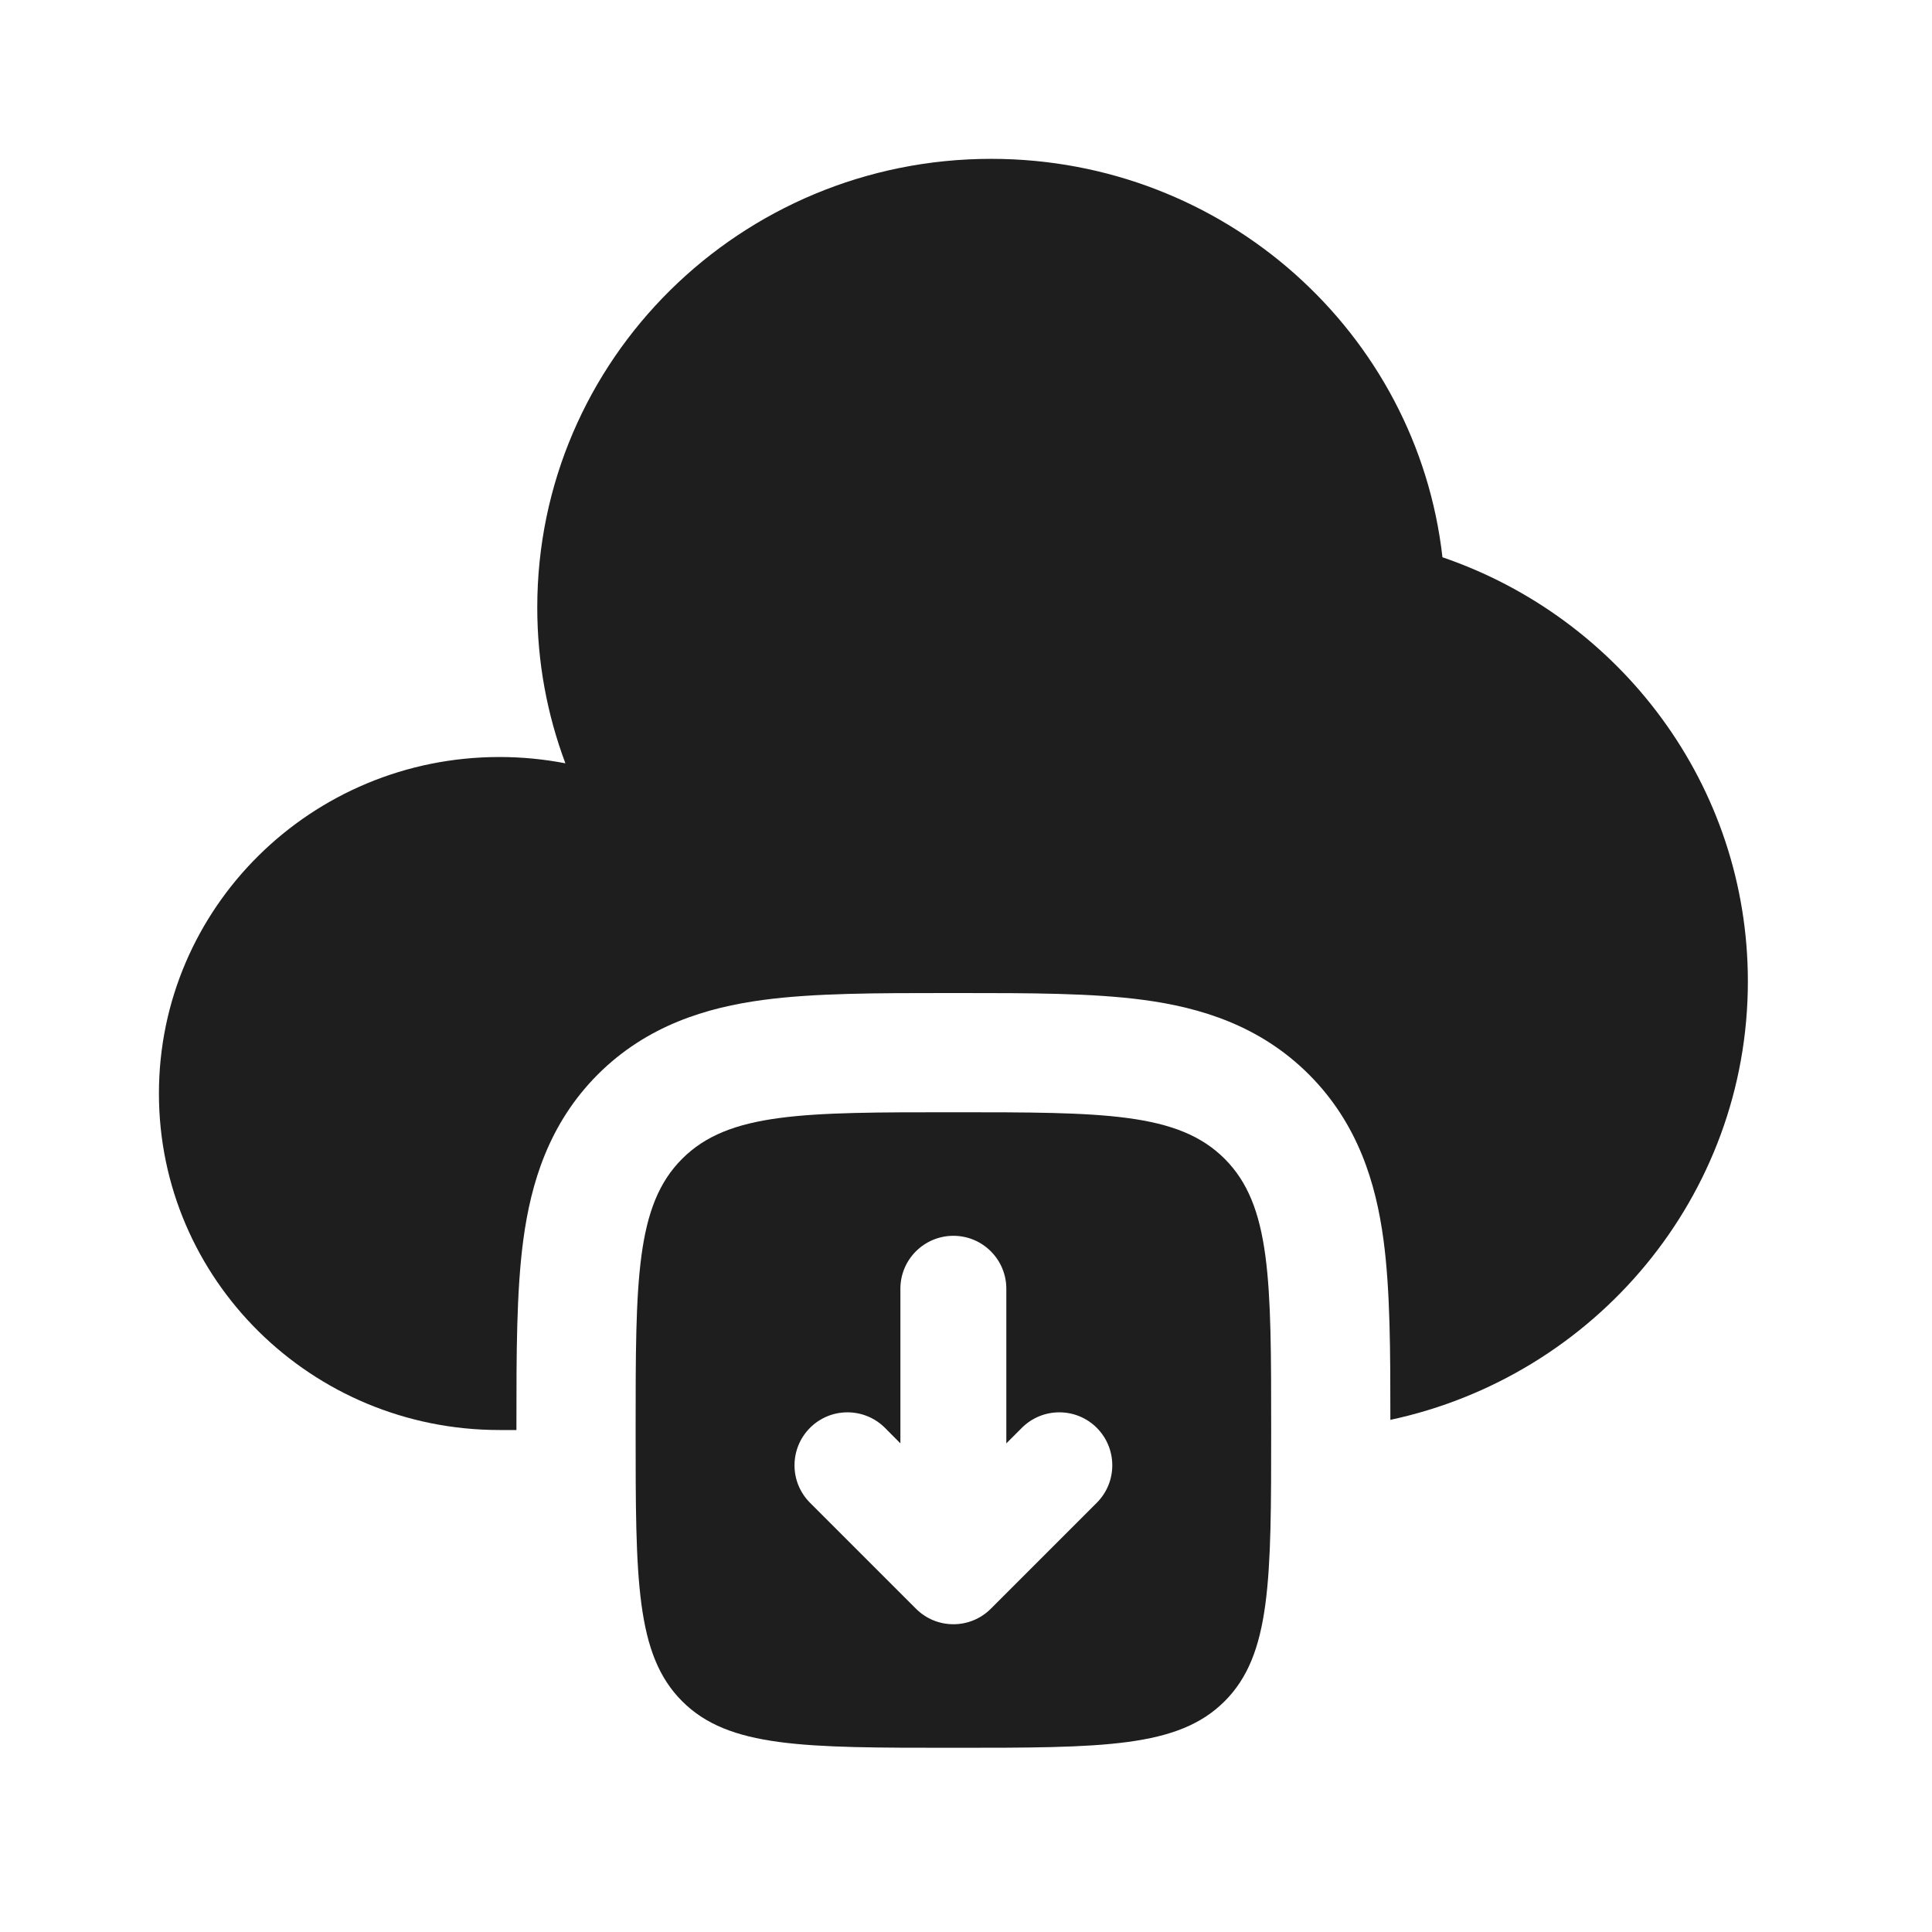
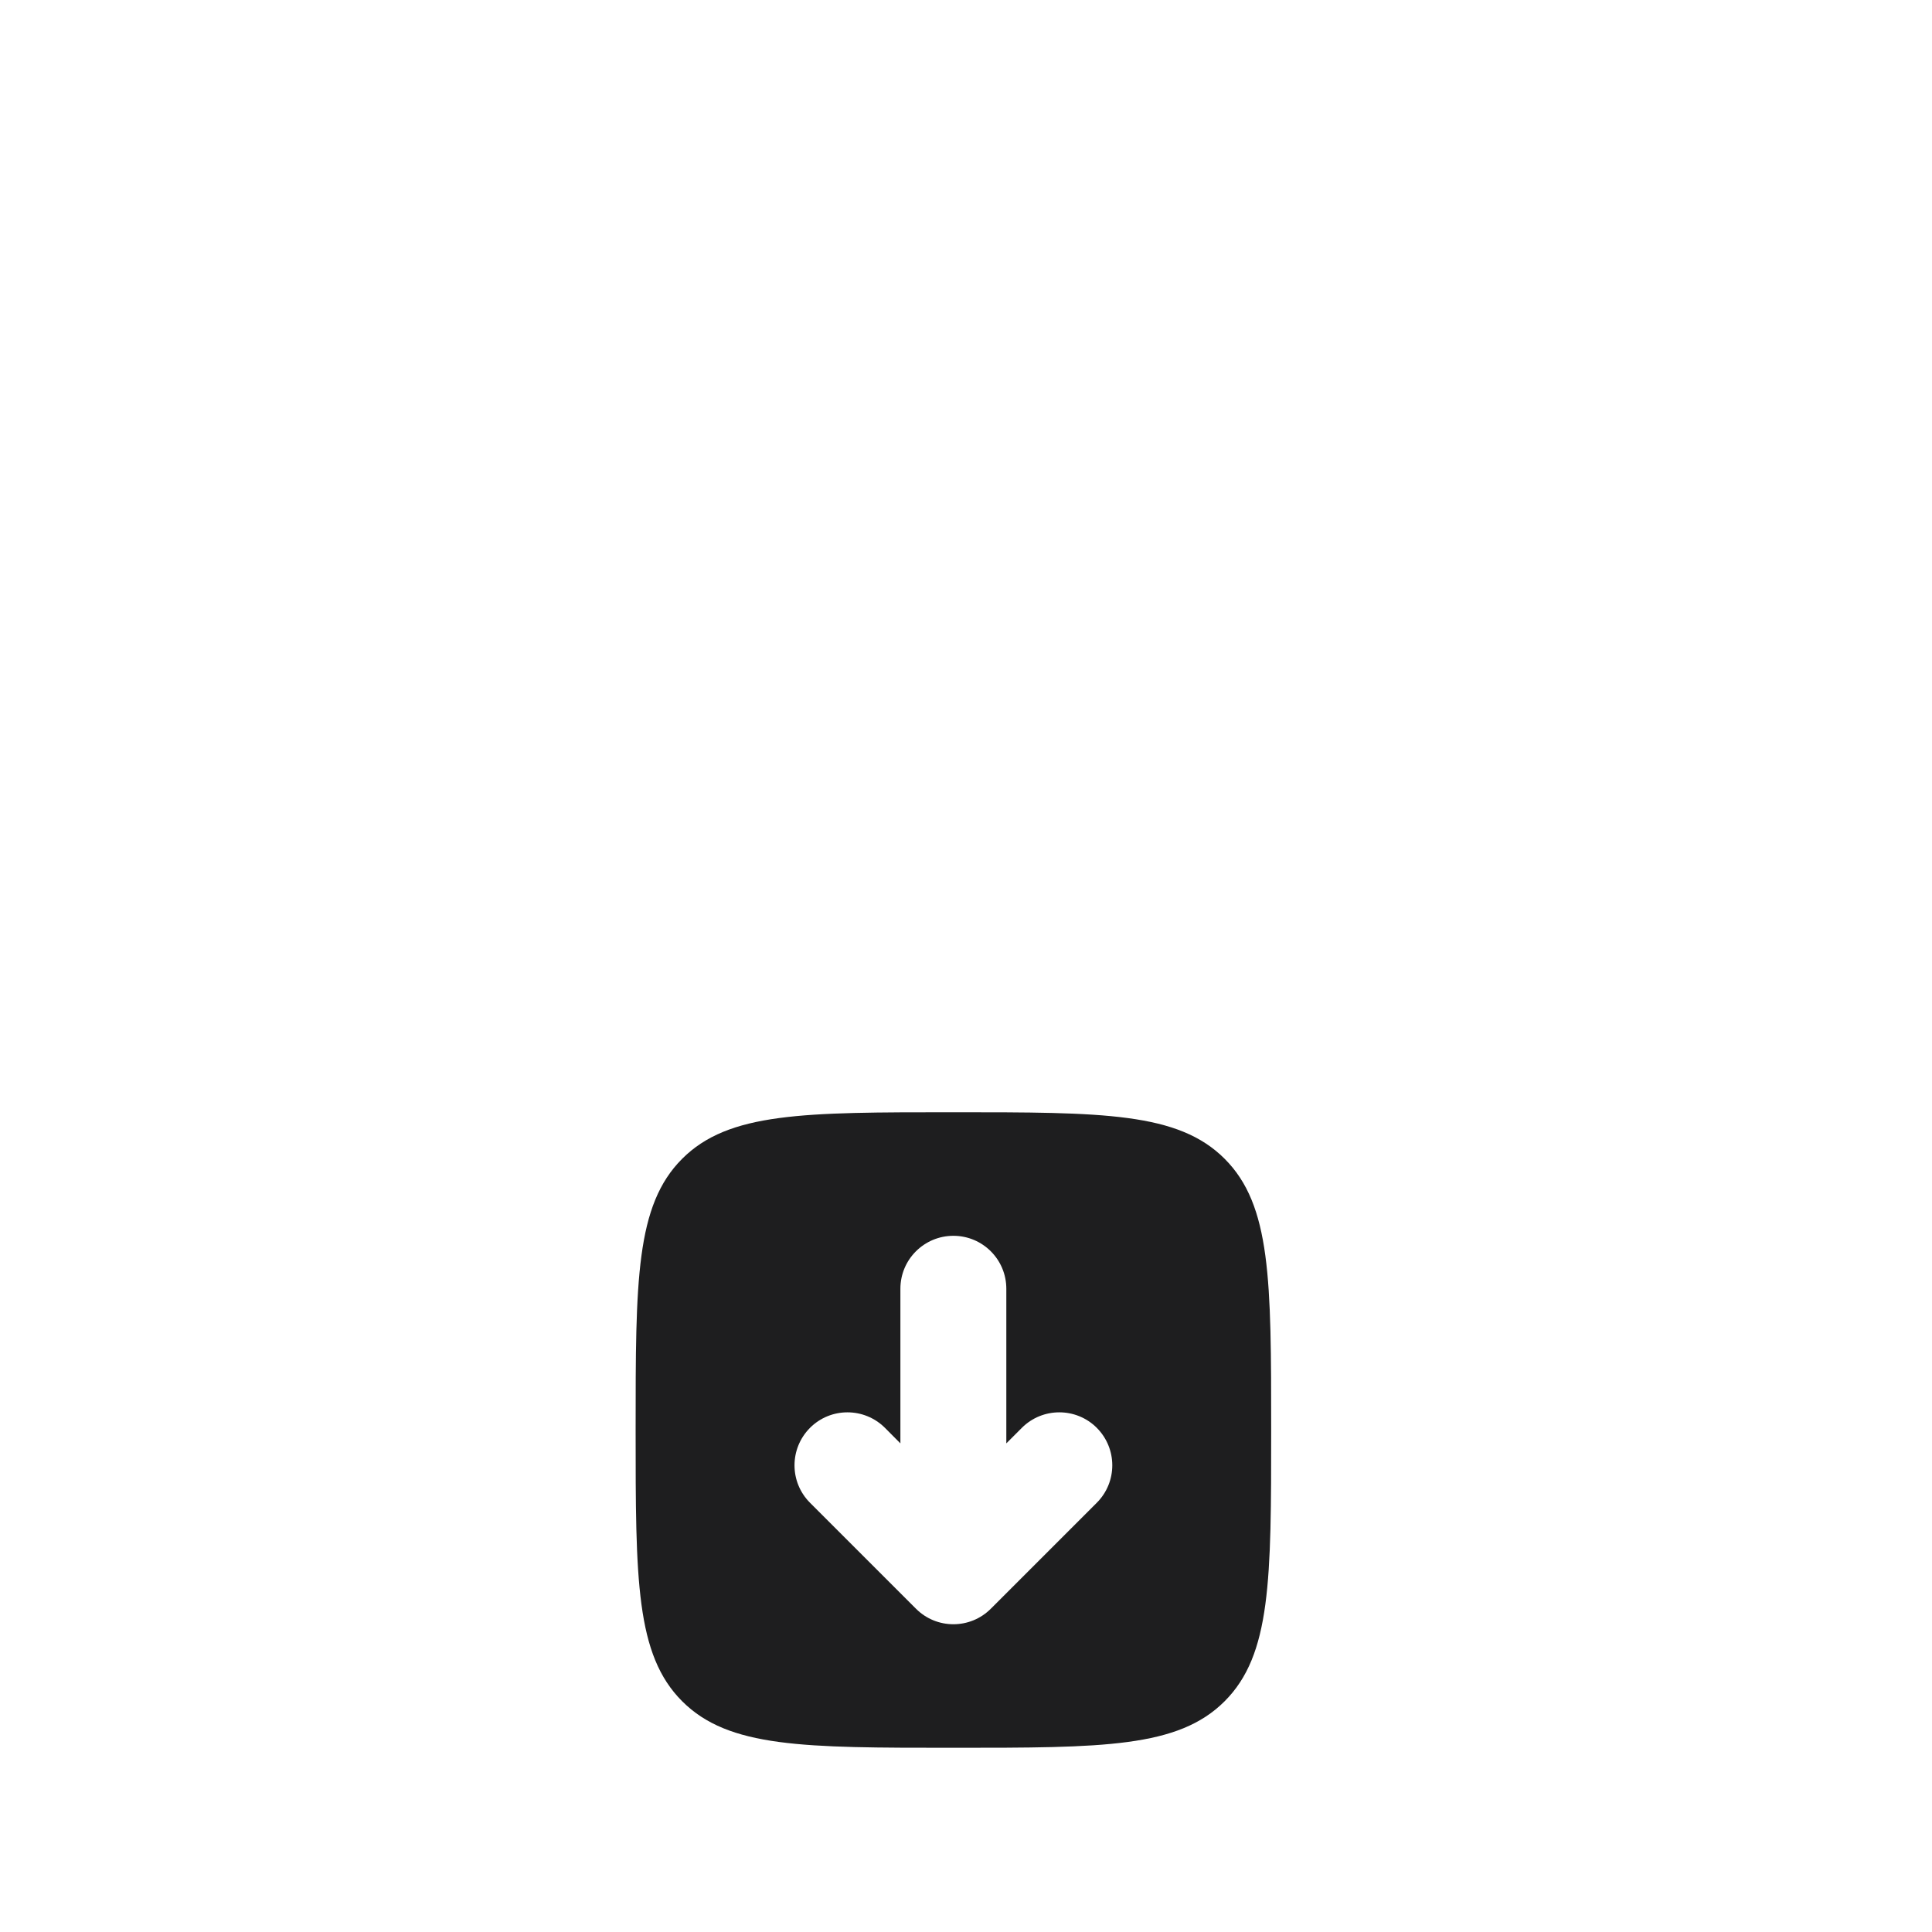
<svg xmlns="http://www.w3.org/2000/svg" width="23" height="23" viewBox="0 0 23 23" fill="none">
  <path fill-rule="evenodd" clip-rule="evenodd" d="M11.35 20.807C9.566 20.807 8.675 20.807 8.121 20.253C7.567 19.699 7.567 18.807 7.567 17.024C7.567 15.241 7.567 14.349 8.121 13.795C8.675 13.241 9.566 13.241 11.35 13.241C13.133 13.241 14.025 13.241 14.579 13.795C15.133 14.349 15.133 15.241 15.133 17.024C15.133 18.807 15.133 19.699 14.579 20.253C14.025 20.807 13.133 20.807 11.35 20.807ZM13.057 17.89L11.796 19.151C11.55 19.398 11.15 19.398 10.904 19.151L9.643 17.89C9.397 17.644 9.397 17.245 9.643 16.998C9.889 16.752 10.288 16.752 10.535 16.998L10.719 17.183V15.342C10.719 14.994 11.002 14.712 11.35 14.712C11.698 14.712 11.98 14.994 11.98 15.342V17.183L12.165 16.998C12.411 16.752 12.811 16.752 13.057 16.998C13.303 17.245 13.303 17.644 13.057 17.89Z" fill="#1E1E1F" />
-   <path d="M6.148 17.024L6.148 16.939C6.148 16.121 6.148 15.37 6.23 14.759C6.32 14.087 6.533 13.376 7.117 12.791C7.702 12.207 8.413 11.994 9.085 11.904C9.696 11.822 10.447 11.822 11.265 11.822H11.435C12.253 11.822 13.004 11.822 13.615 11.904C14.287 11.994 14.998 12.207 15.582 12.791C16.167 13.376 16.38 14.087 16.47 14.759C16.551 15.361 16.552 16.098 16.552 16.903C18.985 16.383 20.808 14.243 20.808 11.683C20.808 9.345 19.288 7.358 17.172 6.634C16.871 3.966 14.581 1.891 11.8 1.891C8.815 1.891 6.396 4.282 6.396 7.232C6.396 7.884 6.514 8.509 6.731 9.087C6.477 9.038 6.214 9.012 5.945 9.012C3.706 9.012 1.892 10.806 1.892 13.018C1.892 15.23 3.706 17.024 5.945 17.024L6.148 17.024Z" fill="#1E1E1F" />
</svg>